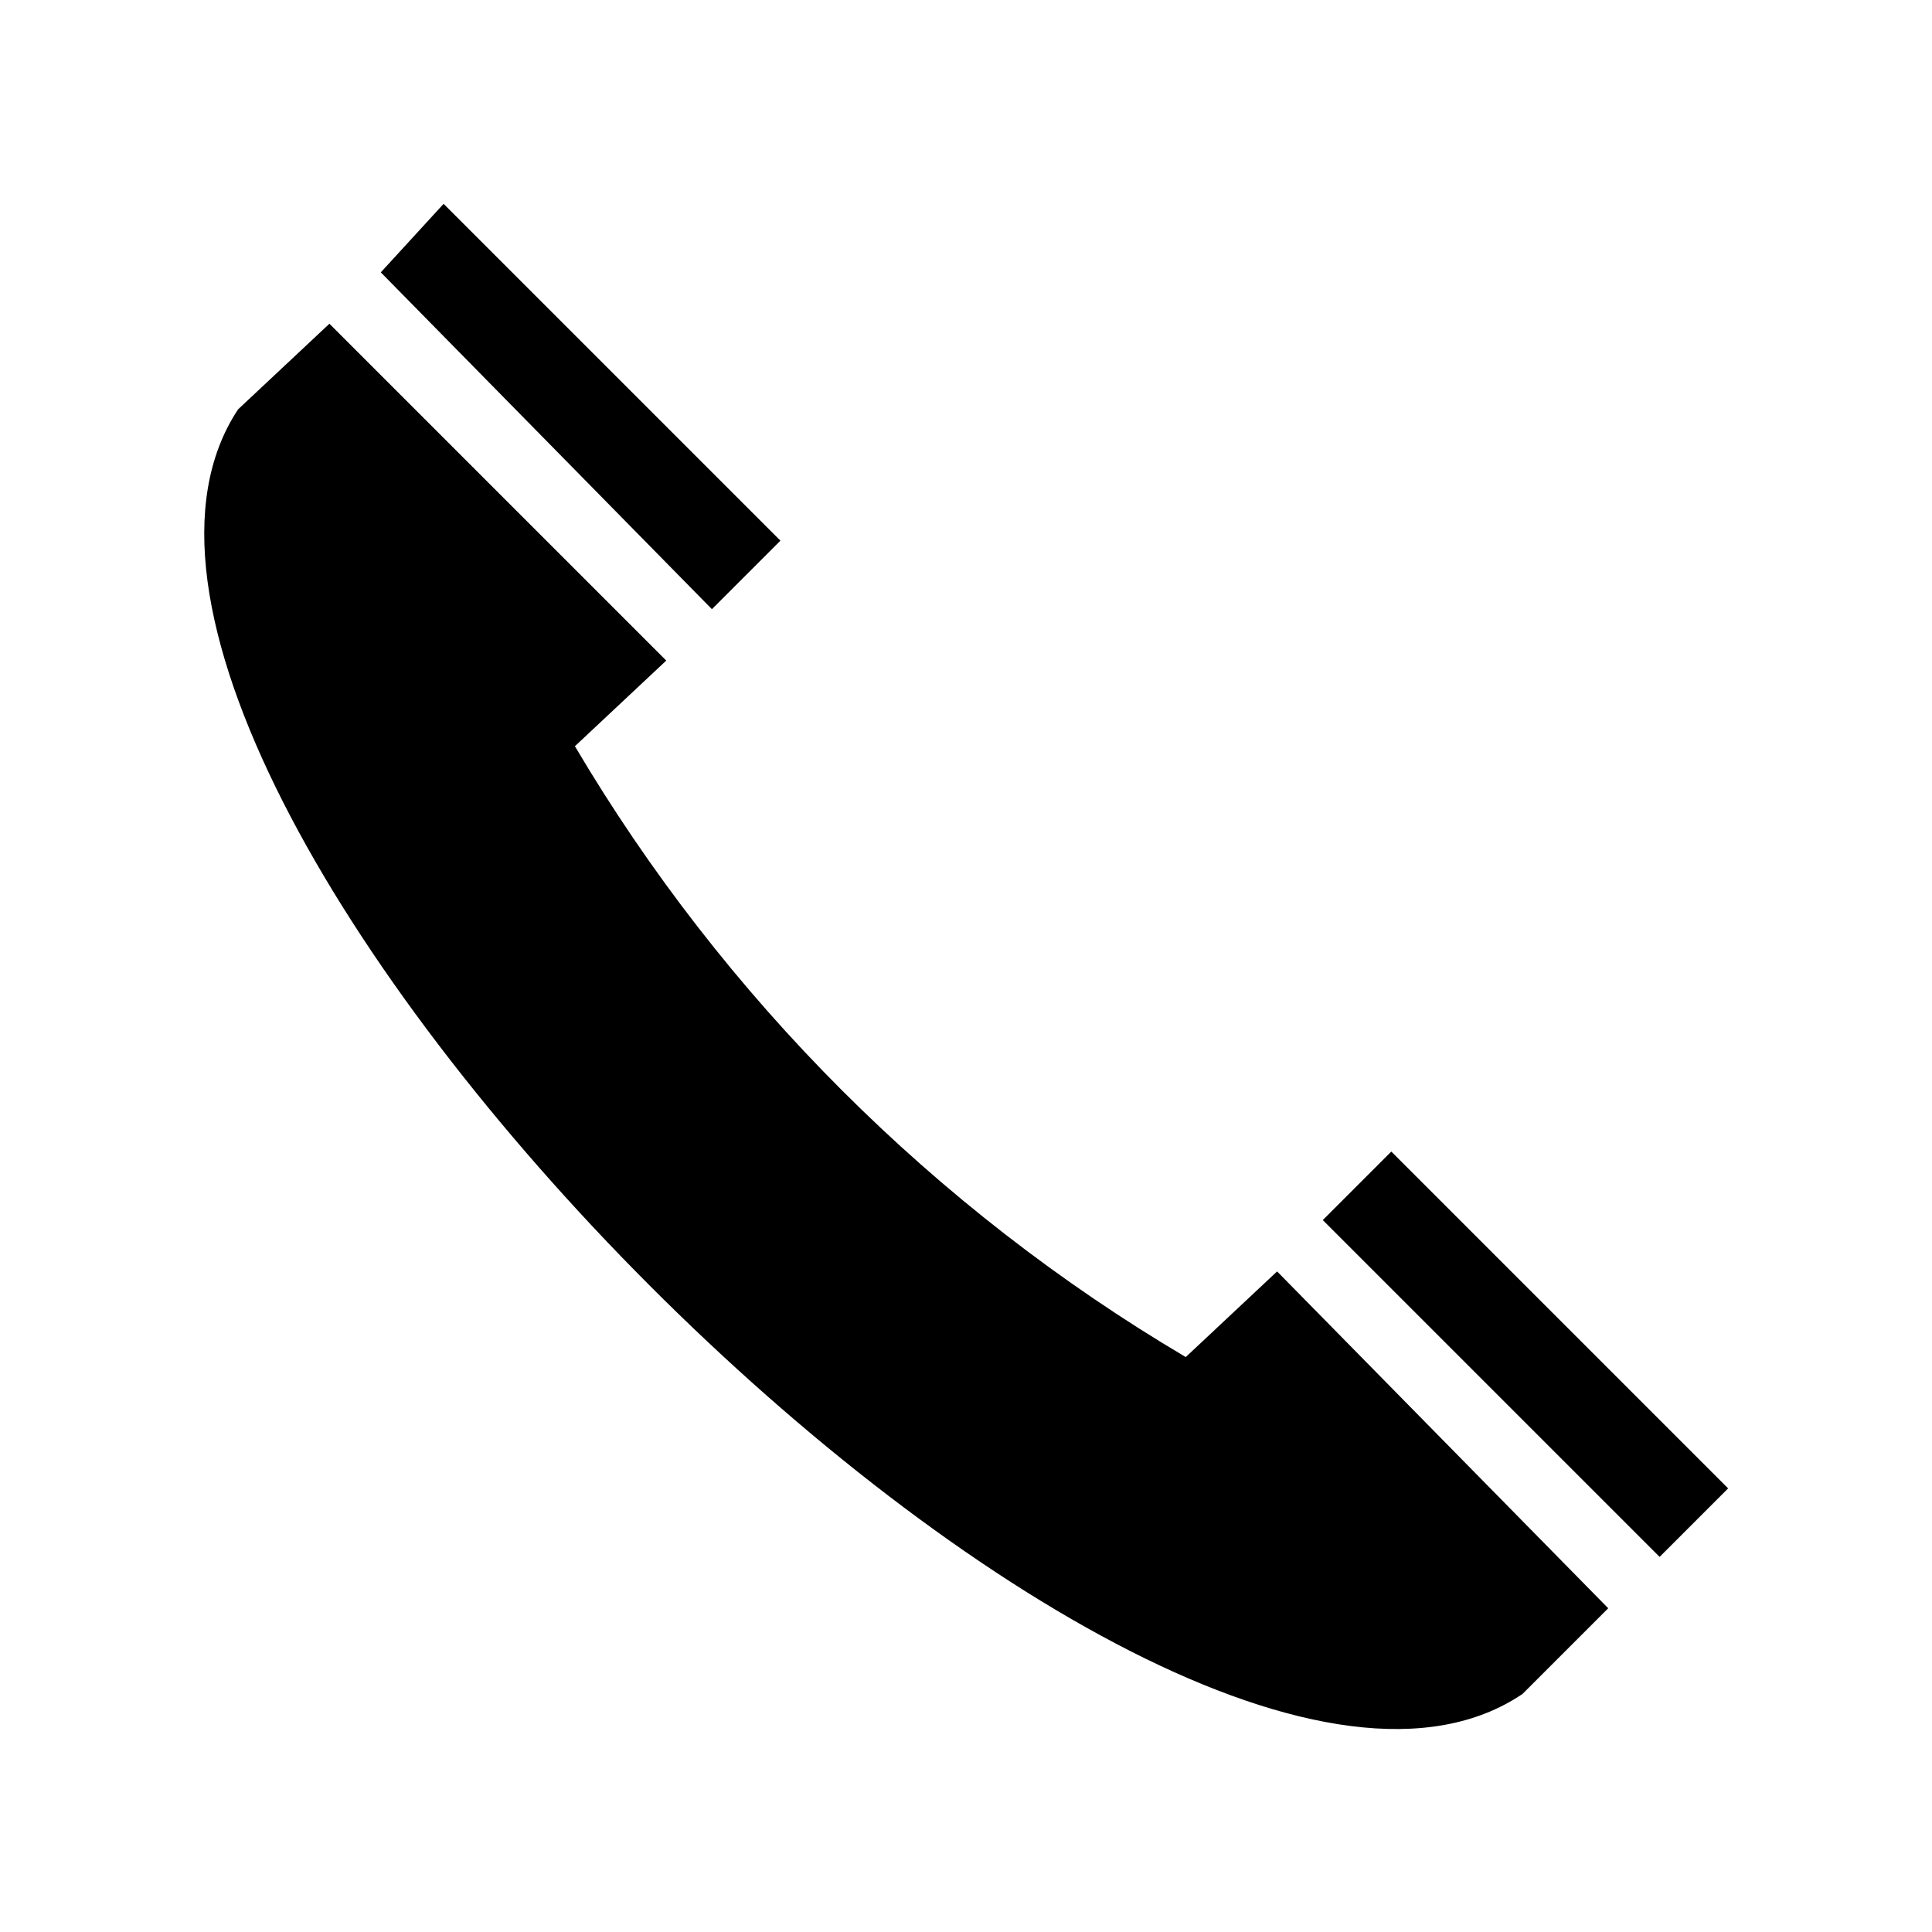
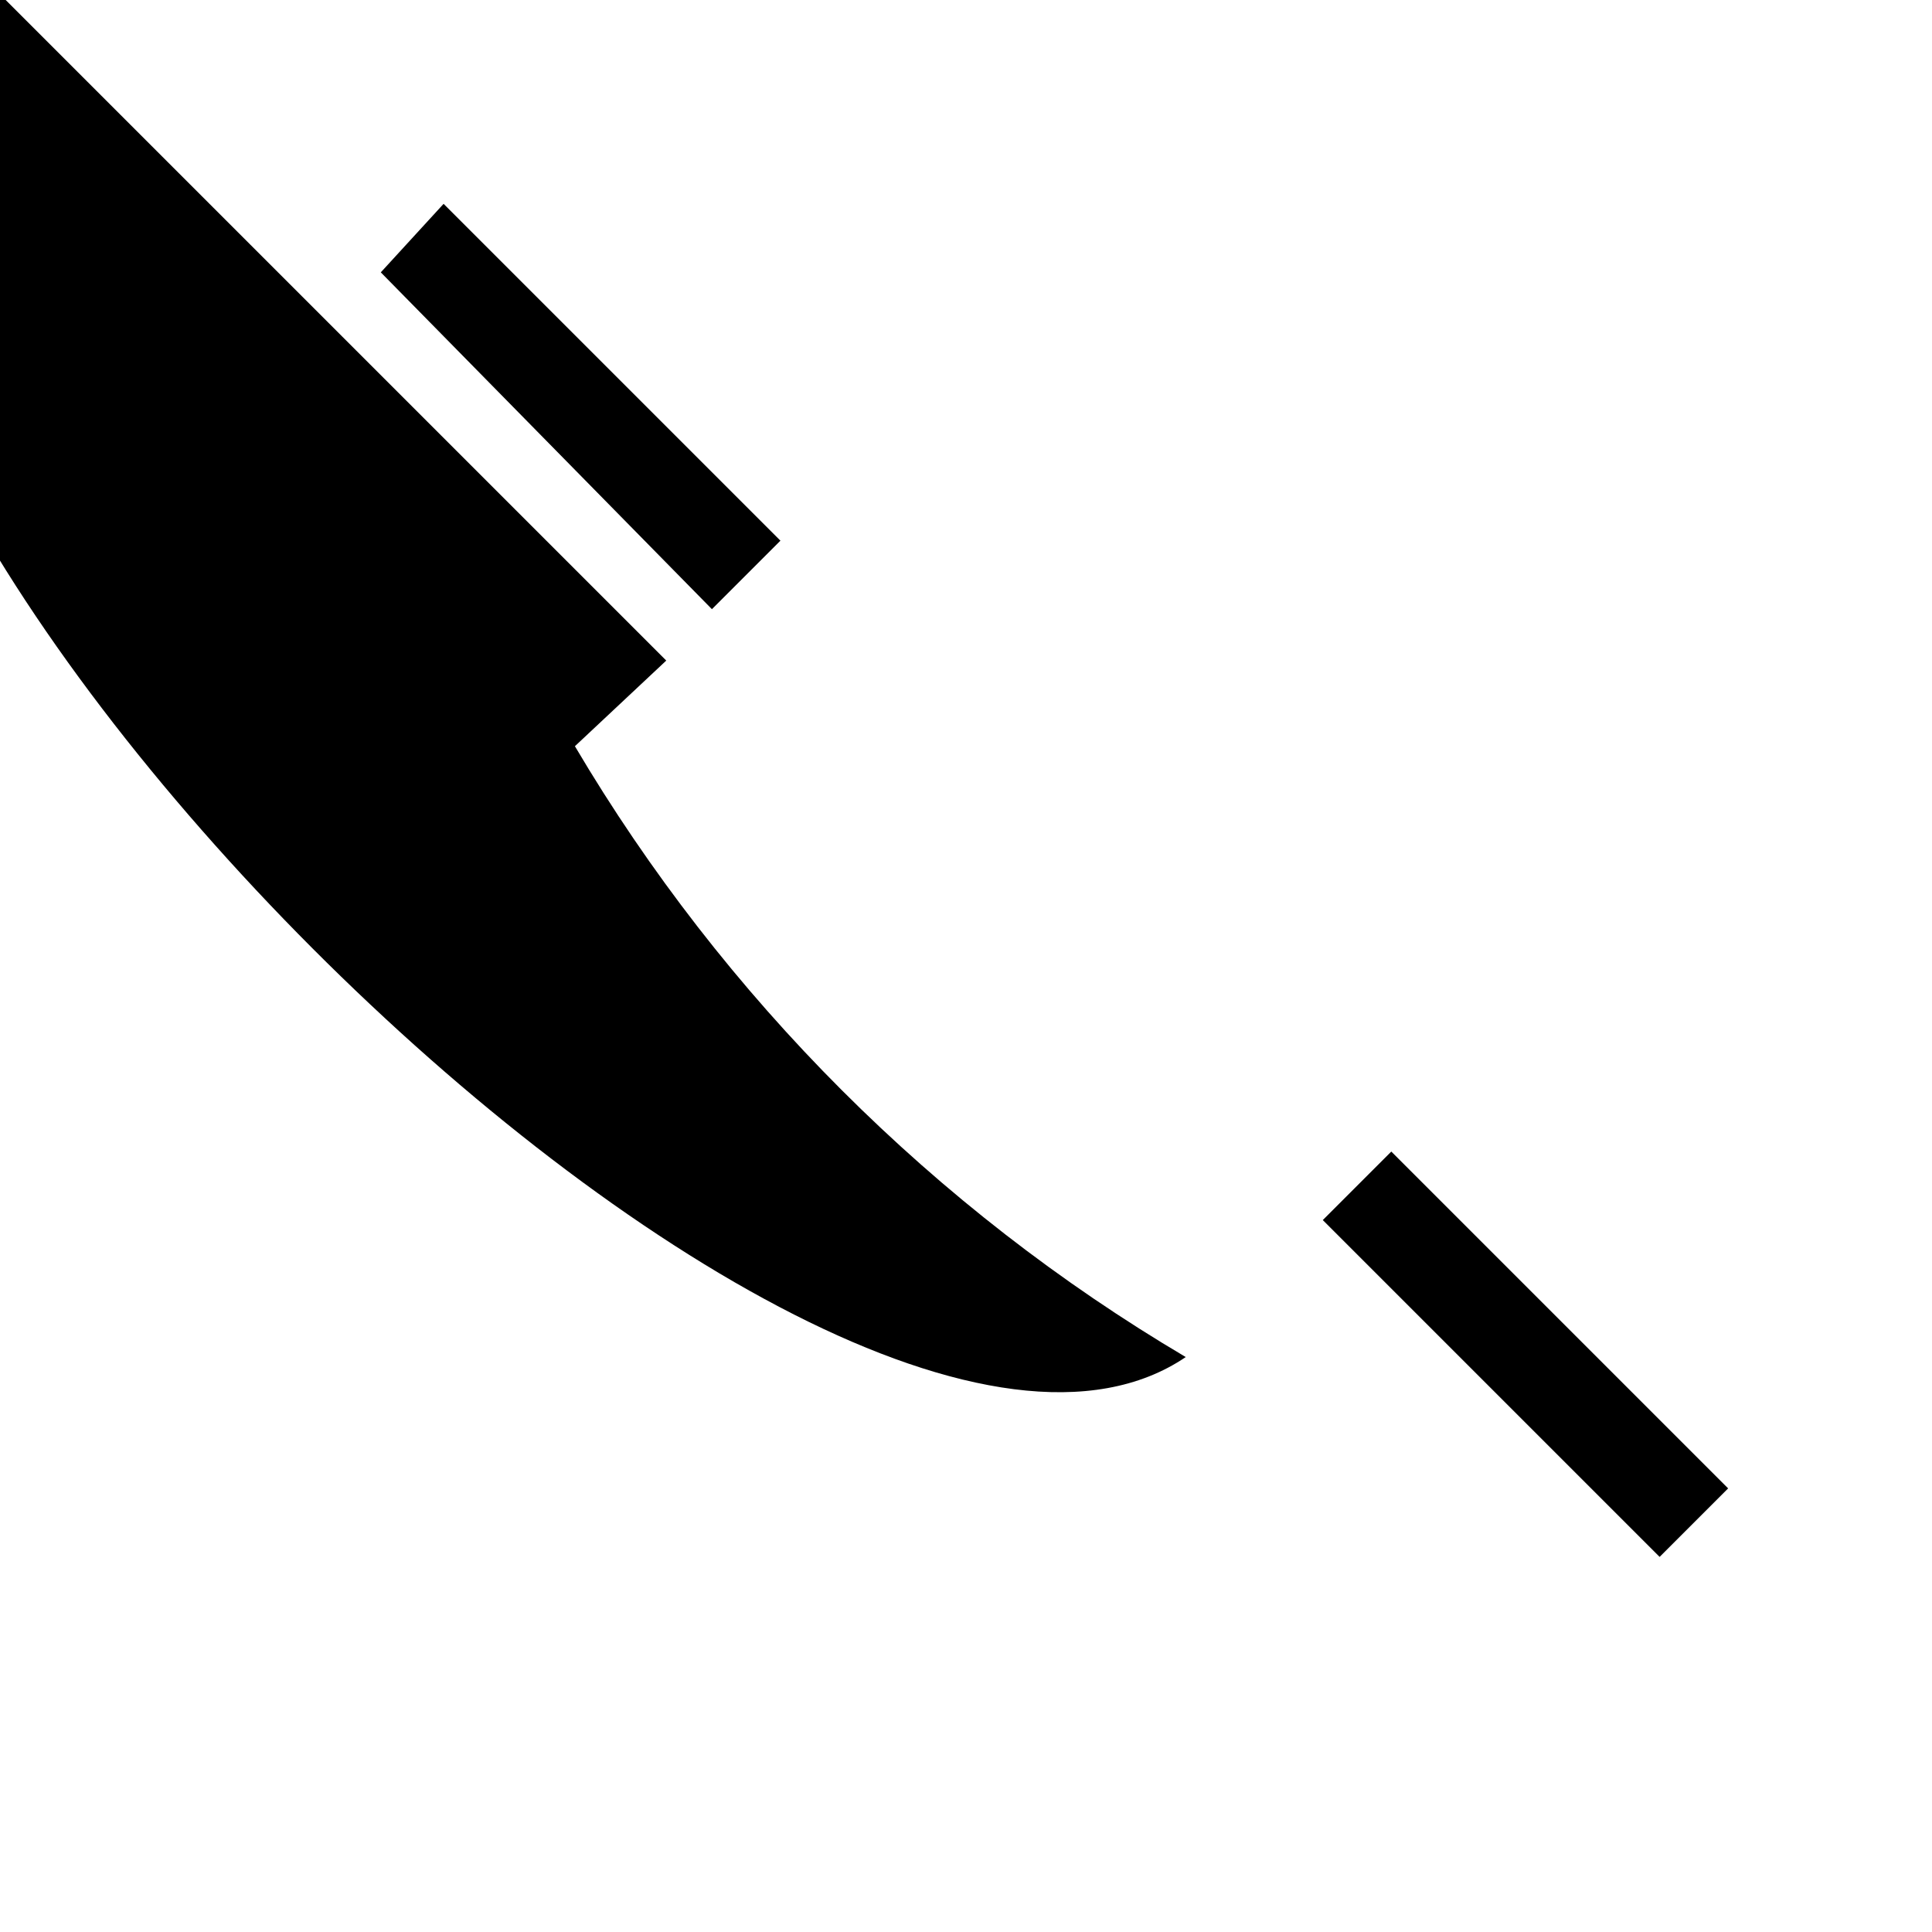
<svg xmlns="http://www.w3.org/2000/svg" fill="#000000" width="800px" height="800px" version="1.1" viewBox="144 144 512 512">
-   <path d="m261.56 198.02 89.262 89.262-18.156 18.156-87.75-89.262 16.641-18.156zm59.004 121.04-24.207 22.695c39.336 66.57 95.316 122.55 161.88 161.88l24.207-22.695 87.75 89.262-22.695 22.695c-98.34 66.57-405.47-242.07-340.41-340.41l24.207-22.695zm173.99 148.27 18.156-18.156 89.262 89.262-18.156 18.156z" fill-rule="evenodd" />
+   <path d="m261.56 198.02 89.262 89.262-18.156 18.156-87.75-89.262 16.641-18.156zm59.004 121.04-24.207 22.695c39.336 66.57 95.316 122.55 161.88 161.88c-98.34 66.57-405.47-242.07-340.41-340.41l24.207-22.695zm173.99 148.27 18.156-18.156 89.262 89.262-18.156 18.156z" fill-rule="evenodd" />
</svg>